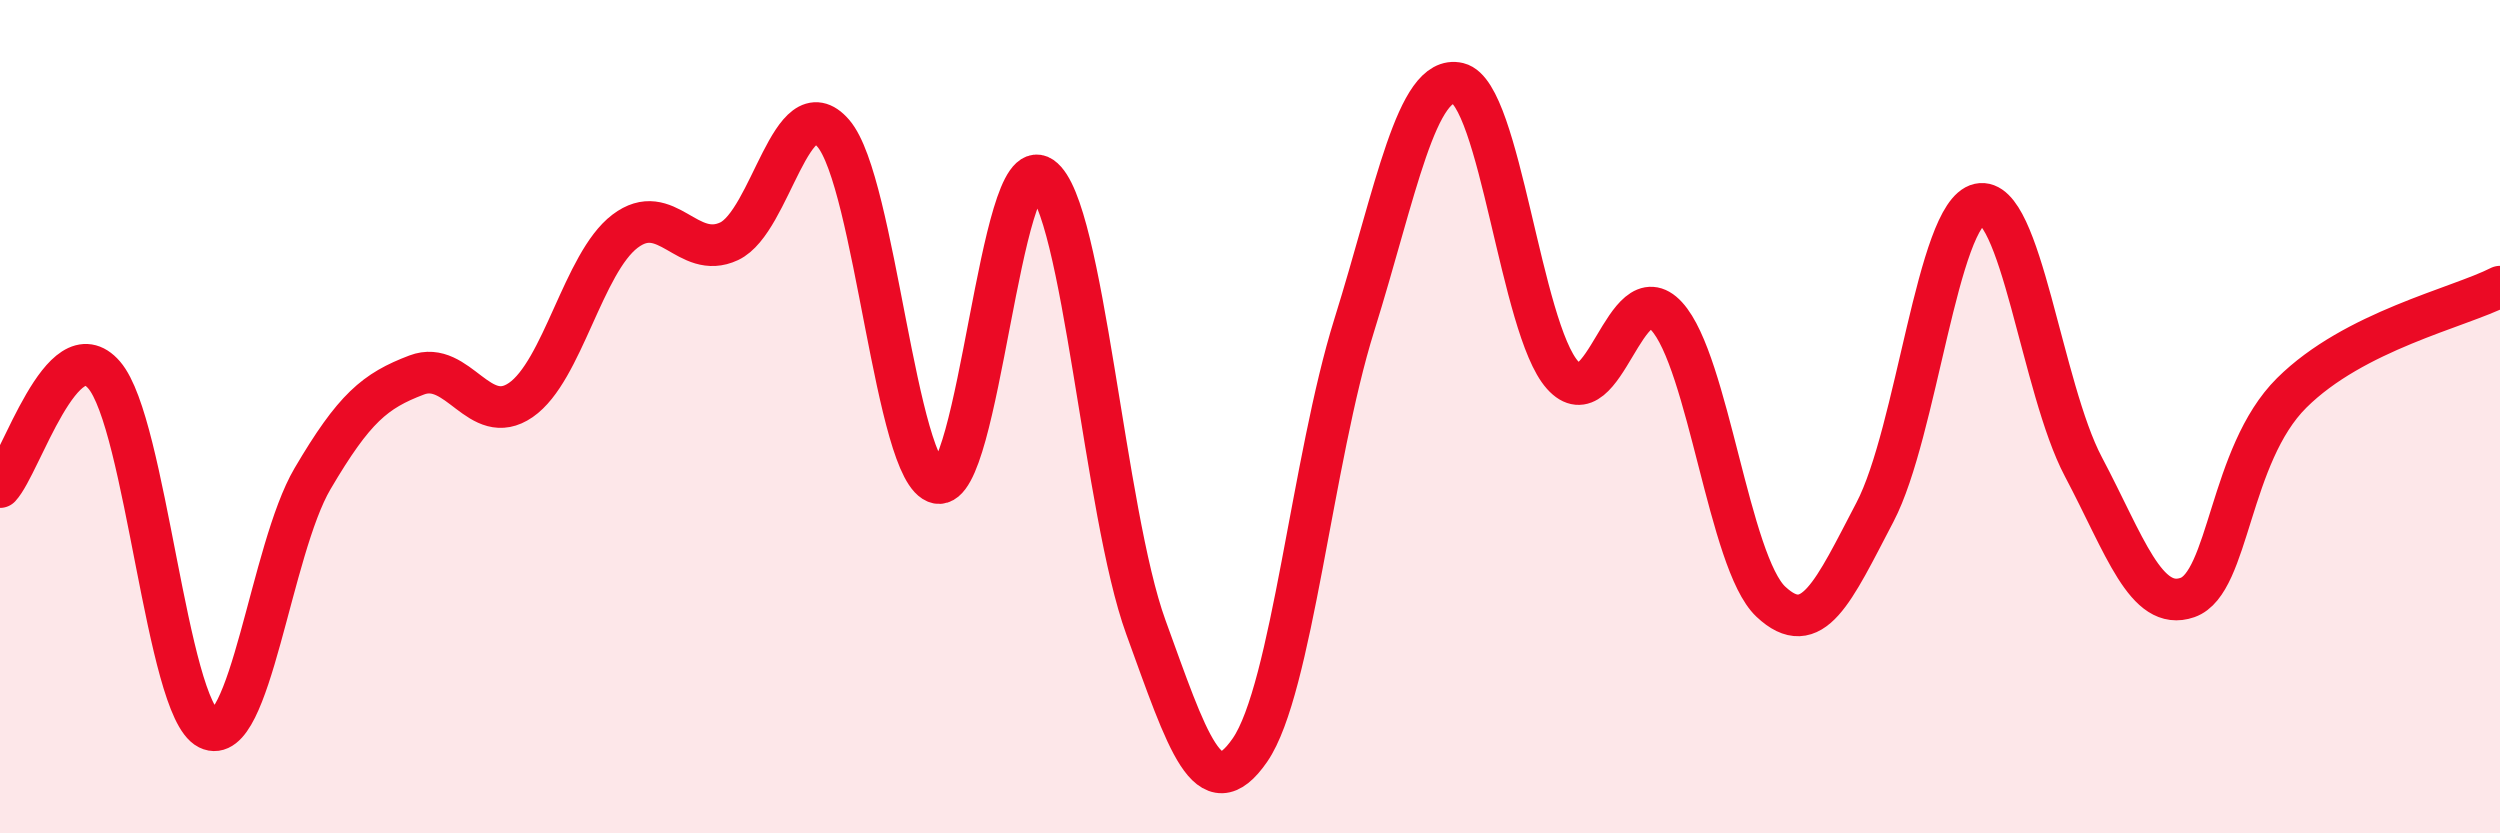
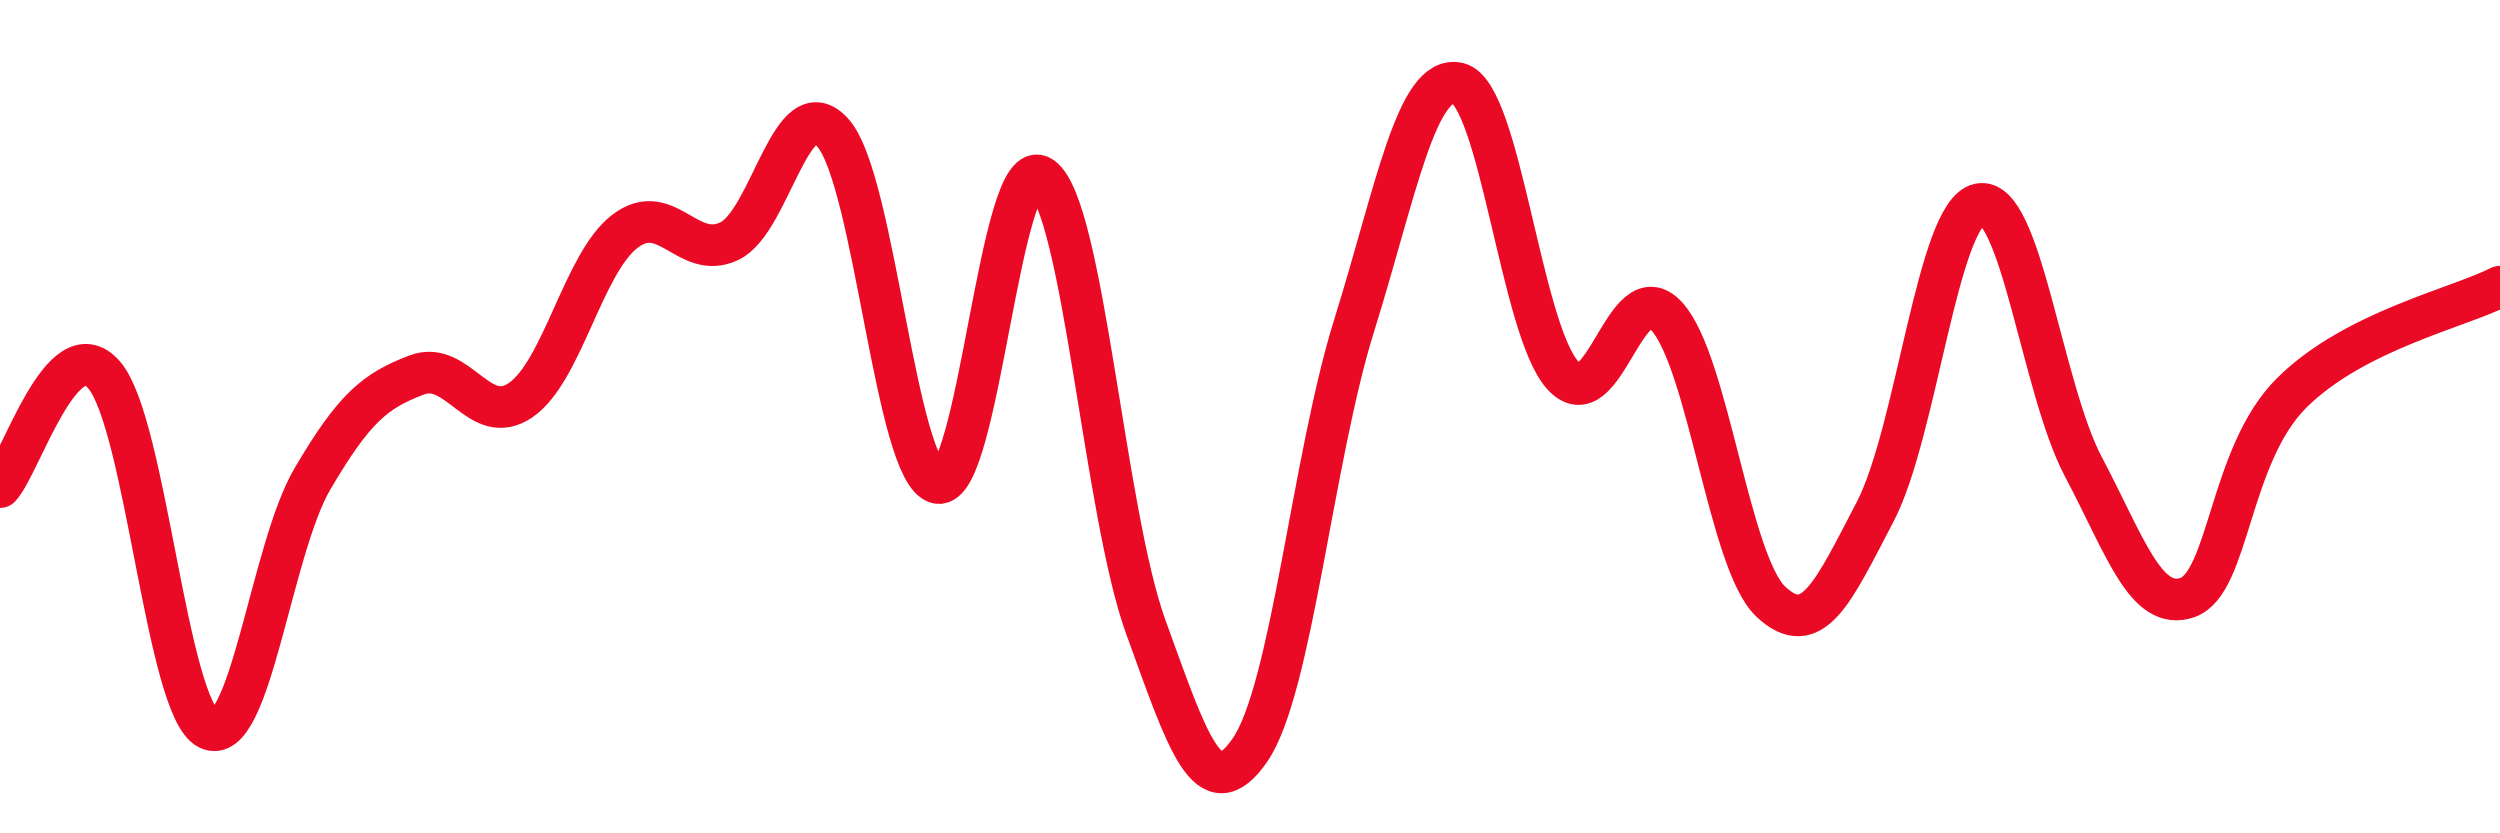
<svg xmlns="http://www.w3.org/2000/svg" width="60" height="20" viewBox="0 0 60 20">
-   <path d="M 0,11.69 C 0.5,11.15 1.5,7.84 2.5,9 C 3.5,10.16 4,16.99 5,17.49 C 6,17.99 6.5,13.19 7.5,11.49 C 8.5,9.79 9,9.38 10,9 C 11,8.62 11.5,10.29 12.5,9.6 C 13.5,8.91 14,6.31 15,5.55 C 16,4.79 16.5,6.26 17.5,5.79 C 18.5,5.32 19,2.04 20,3.2 C 21,4.36 21.5,11.38 22.5,11.59 C 23.5,11.8 24,3.56 25,4.25 C 26,4.94 26.5,12.3 27.5,15.05 C 28.5,17.8 29,19.45 30,18 C 31,16.55 31.5,11.01 32.5,7.81 C 33.5,4.61 34,1.76 35,2 C 36,2.24 36.5,7.88 37.5,9 C 38.5,10.12 39,6.5 40,7.59 C 41,8.68 41.5,13.5 42.5,14.44 C 43.5,15.38 44,14.2 45,12.29 C 46,10.38 46.5,5.12 47.5,4.9 C 48.5,4.68 49,9.31 50,11.2 C 51,13.09 51.5,14.69 52.5,14.34 C 53.5,13.99 53.5,10.92 55,9.43 C 56.5,7.94 59,7.39 60,6.88L60 20L0 20Z" fill="#EB0A25" opacity="0.1" stroke-linecap="round" stroke-linejoin="round" />
  <path d="M 0,11.69 C 0.5,11.15 1.5,7.84 2.5,9 C 3.5,10.16 4,16.99 5,17.49 C 6,17.99 6.5,13.19 7.5,11.49 C 8.5,9.79 9,9.38 10,9 C 11,8.62 11.5,10.29 12.5,9.6 C 13.5,8.91 14,6.31 15,5.55 C 16,4.79 16.5,6.26 17.5,5.79 C 18.5,5.32 19,2.04 20,3.2 C 21,4.36 21.5,11.38 22.5,11.59 C 23.5,11.8 24,3.56 25,4.25 C 26,4.94 26.5,12.3 27.5,15.05 C 28.5,17.8 29,19.45 30,18 C 31,16.55 31.5,11.01 32.5,7.81 C 33.5,4.61 34,1.76 35,2 C 36,2.24 36.5,7.88 37.5,9 C 38.5,10.12 39,6.5 40,7.59 C 41,8.68 41.5,13.5 42.5,14.44 C 43.5,15.38 44,14.2 45,12.29 C 46,10.38 46.5,5.12 47.5,4.9 C 48.5,4.68 49,9.31 50,11.2 C 51,13.09 51.5,14.69 52.5,14.34 C 53.5,13.99 53.5,10.92 55,9.43 C 56.5,7.94 59,7.39 60,6.88" stroke="#EB0A25" stroke-width="1" fill="none" stroke-linecap="round" stroke-linejoin="round" />
</svg>